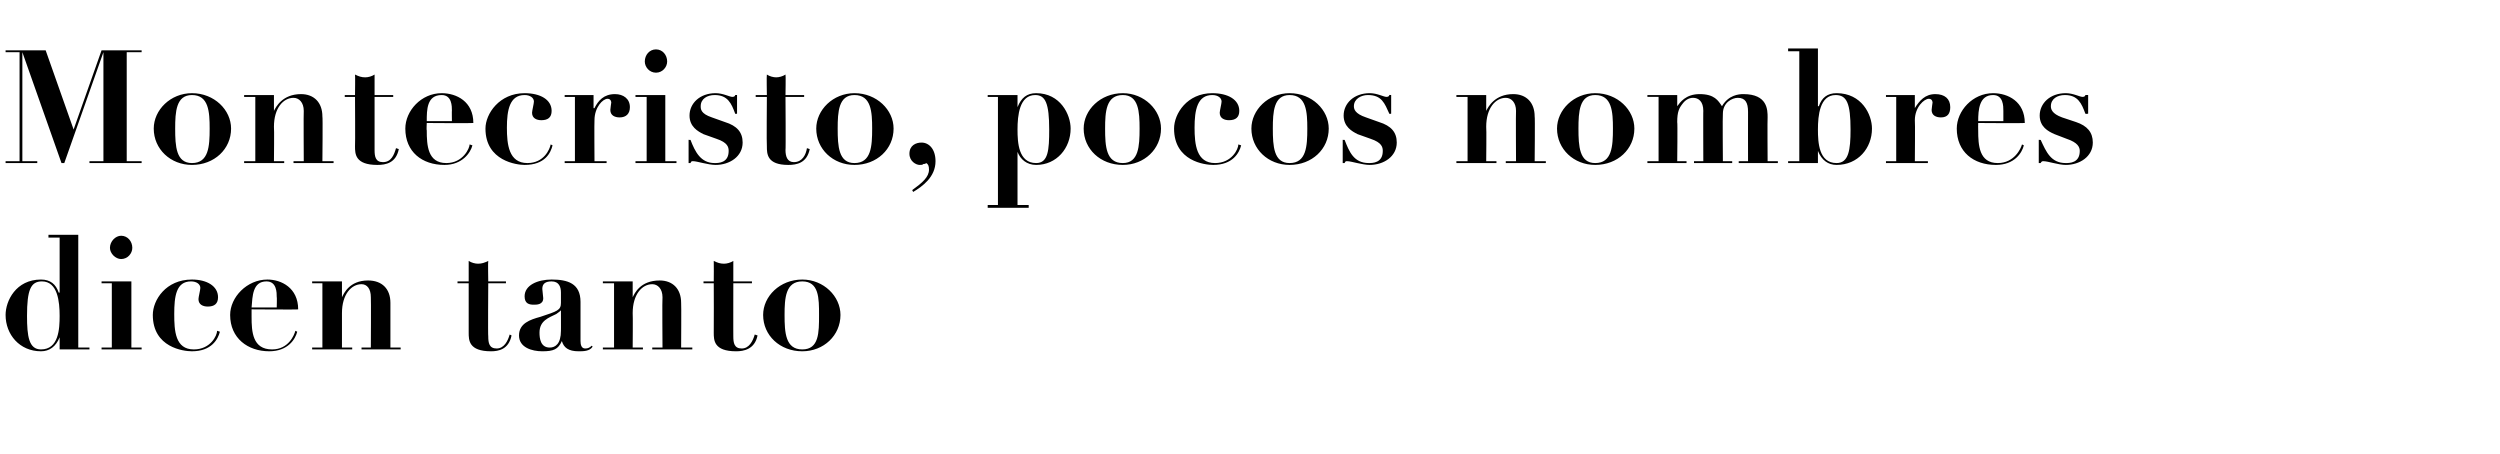
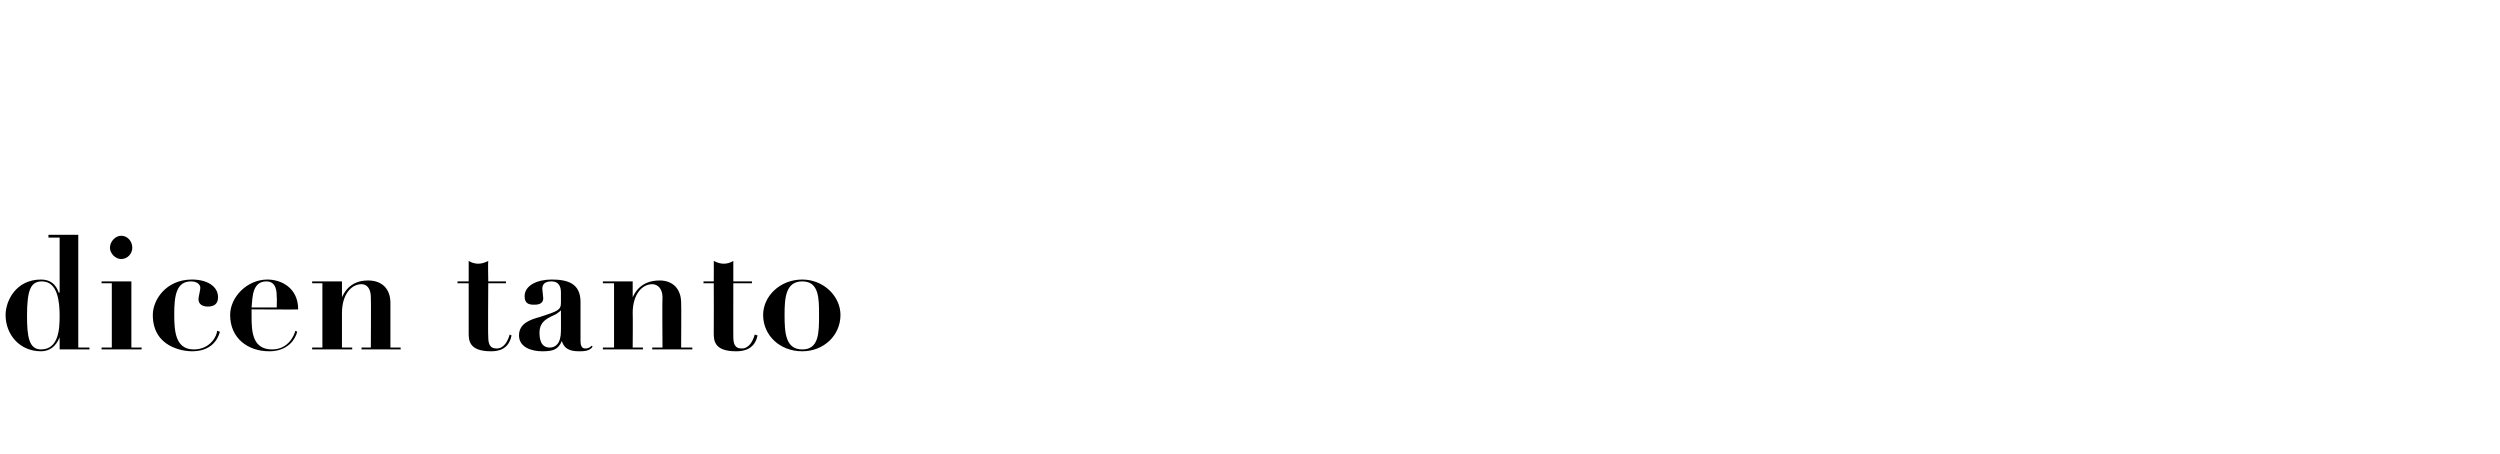
<svg xmlns="http://www.w3.org/2000/svg" version="1.1" width="268.3px" height="48.7px" viewBox="0 -1 268.3 48.7" style="top:-1px">
  <desc>Montecristo, pocos nombres dicen tanto</desc>
  <defs />
  <g id="Polygon29178">
    <path d="m8.4 36.3l1.2 0l0 .2l-3.2 0l0-1.3c0 0-.04.04 0 0c-.4 1-1.1 1.5-2 1.5c-2.3 0-3.8-1.8-3.8-3.9c0-1.5 1.1-3.8 3.8-3.8c1 0 1.6.5 1.9 1.4c.02 0 .1 0 .1 0l0-5.9l-1.2 0l0-.3l3.2 0l0 12.1zm-3.9-7.1c-1.2 0-1.6.9-1.6 3.7c0 2.2.2 3.6 1.5 3.6c1.9 0 2-2.2 2-3.6c0-1.5-.2-3.7-1.9-3.7zm6.4 0l3.2 0l0 7.1l1.1 0l0 .2l-4.3 0l0-.2l1.1 0l0-6.9l-1.1 0l0-.2zm2.1-4.9c.7 0 1.2.6 1.2 1.3c0 .6-.5 1.2-1.2 1.2c-.6 0-1.2-.6-1.2-1.2c0-.7.6-1.3 1.2-1.3zm7.6 4.7c1.6 0 2.8.7 2.8 1.9c0 .7-.4 1-1.1 1c-.5 0-1-.2-1-.8c0-.2.2-1 .2-1.2c0-.4-.4-.7-1-.7c-1.6 0-1.8 1.6-1.8 3.5c0 1.8.1 3.8 2.1 3.8c1.8 0 2.5-1.5 2.5-2c0 0 .3.1.3.1c-.2.8-.9 2.1-3 2.1c-.9 0-4.2-.4-4.2-3.9c0-1.6 1.4-3.8 4.2-3.8zm6.4 3.2c0 0 .01.8 0 .8c0 1.6.1 3.5 2.2 3.5c1.8 0 2.4-1.6 2.5-2c0 0 .2.1.2.1c-.2.8-1 2.1-3 2.1c-2.3 0-4.2-1.4-4.2-3.9c0-1.9 1.8-3.8 4-3.8c1.5 0 3.3.9 3.3 3.2c.03.04-5 0-5 0zm2.7-.2c0 0 .03-1.14 0-1.1c0-.5 0-1.7-1.1-1.7c-1.5 0-1.5 1.6-1.6 2.8c.01 0 2.7 0 2.7 0zm3.8 4.3l1.1 0l0-6.9l-1.1 0l0-.2l3.2 0l0 1.7c0 0 0 .01 0 0c.2-.4.8-1.8 2.8-1.8c1.5 0 2.4.9 2.4 2.4c0-.03 0 4.8 0 4.8l1.1 0l0 .2l-4.2 0l0-.2l1 0c0 0 .03-5.41 0-5.4c0-.9-.4-1.4-1-1.4c-1.1 0-2.1 1.1-2.1 3.1c0 .03 0 3.7 0 3.7l1.1 0l0 .2l-4.3 0l0-.2zm16.8-9.3c.3.2.7.3 1 .3c.4 0 .7-.1 1.1-.3c-.04.02 0 2.2 0 2.2l1.9 0l0 .2l-1.9 0c0 0-.04 5.74 0 5.7c0 .7.1 1.3.9 1.3c.8 0 1.2-.8 1.4-1.5c0 0 .2.1.2.1c-.3 1.5-1.4 1.7-2.2 1.7c-2.4 0-2.4-1.2-2.4-2c-.01-.02 0-5.3 0-5.3l-1.2 0l0-.2l1.2 0c0 0-.01-2.18 0-2.2zm13.3 9.2c-.3.5-1 .5-1.5.5c-1.1 0-1.6-.4-1.8-1.1c0 0 0 0 0 0c-.4.9-.9 1.1-2.1 1.1c-1.1 0-2.5-.4-2.5-1.7c0-1.3 1.2-1.7 2.3-2c1.8-.6 2.2-.7 2.2-1.5c0 0 0-1.1 0-1.1c0-.6-.2-1.2-1-1.2c-.6 0-1 .2-1 .8c0 .2.1.8.1 1c0 .7-.7.7-1 .7c-.5 0-1-.1-1-.9c0-1.2 1.4-1.8 2.9-1.8c1.7 0 3.1.4 3.1 2.4c0 0 0 4.2 0 4.2c0 .4.1.8.5.8c.3 0 .5-.1.7-.3c0 0 .1.1.1.1zm-3.4-3.9c0 0-.02-.01 0 0c-.1.1-.2.2-.5.4c-.8.4-1.8.7-1.8 2c0 .6.1 1.6 1.1 1.6c.6 0 1.2-.4 1.2-1.8c.01.03 0-2.2 0-2.2zm4.5 4l1.2 0l0-6.9l-1.2 0l0-.2l3.2 0l0 1.7c0 0 .03.01 0 0c.2-.4.8-1.8 2.9-1.8c1.4 0 2.3.9 2.3 2.4c.03-.03 0 4.8 0 4.8l1.2 0l0 .2l-4.3 0l0-.2l1.1 0c0 0-.04-5.41 0-5.4c0-.9-.5-1.4-1.1-1.4c-1.1 0-2.1 1.1-2.1 3.1c.03.03 0 3.7 0 3.7l1.1 0l0 .2l-4.3 0l0-.2zm11.9-9.3c.4.2.7.3 1.1.3c.3 0 .7-.1 1-.3c-.01.02 0 2.2 0 2.2l2 0l0 .2l-2 0c0 0-.01 5.74 0 5.7c0 .7.1 1.3.9 1.3c.8 0 1.2-.8 1.4-1.5c0 0 .3.1.3.1c-.3 1.5-1.5 1.7-2.3 1.7c-2.4 0-2.4-1.2-2.4-2c.02-.02 0-5.3 0-5.3l-1.1 0l0-.2l1.1 0c0 0 .02-2.18 0-2.2zm13.6 5.8c0 2.2-1.8 3.9-4.1 3.9c-2.4 0-4.2-1.7-4.2-3.9c0-2 1.8-3.8 4.2-3.8c2.3 0 4.1 1.8 4.1 3.8zm-2.3 0c0-1.8 0-3.6-1.8-3.6c-1.8 0-1.9 1.8-1.9 3.6c0 1.9.1 3.7 1.9 3.7c1.8 0 1.8-1.8 1.8-3.7z" stroke="none" fill="#000" />
  </g>
  <g id="Polygon29177">
-     <path d="m.6 4.4l4.3 0l3 8.5l0 0l3-8.5l4.3 0l0 .2l-1.6 0l0 11.7l1.6 0l0 .2l-5.6 0l0-.2l1.5 0l0-11.7l0 0l-4.2 11.9l-.3 0l-4.2-11.9l0 0l0 11.7l1.6 0l0 .2l-3.4 0l0-.2l1.5 0l0-11.7l-1.5 0l0-.2zm24.2 8.4c0 2.2-1.8 3.9-4.2 3.9c-2.3 0-4.1-1.7-4.1-3.9c0-2 1.8-3.8 4.1-3.8c2.4 0 4.2 1.8 4.2 3.8zm-2.3 0c0-1.8-.1-3.6-1.9-3.6c-1.7 0-1.8 1.8-1.8 3.6c0 1.9.1 3.7 1.8 3.7c1.8 0 1.9-1.8 1.9-3.7zm3.7 3.5l1.2 0l0-6.9l-1.2 0l0-.2l3.2 0l0 1.7c0 0 .04.01 0 0c.2-.4.9-1.8 2.9-1.8c1.4 0 2.3.9 2.3 2.4c.05-.03 0 4.8 0 4.8l1.2 0l0 .2l-4.3 0l0-.2l1.1 0c0 0-.03-5.41 0-5.4c0-.9-.5-1.4-1.1-1.4c-1.1 0-2.1 1.1-2.1 3.1c.04.03 0 3.7 0 3.7l1.1 0l0 .2l-4.3 0l0-.2zm11.9-9.3c.4.2.7.3 1.1.3c.3 0 .7-.1 1-.3c0 .02 0 2.2 0 2.2l2 0l0 .2l-2 0c0 0 0 5.74 0 5.7c0 .7.1 1.3.9 1.3c.9 0 1.2-.8 1.4-1.5c0 0 .3.1.3.1c-.3 1.5-1.4 1.7-2.3 1.7c-2.4 0-2.4-1.2-2.4-2c.03-.02 0-5.3 0-5.3l-1.1 0l0-.2l1.1 0c0 0 .03-2.18 0-2.2zm7.7 5.2c0 0-.04.8 0 .8c0 1.6.1 3.5 2.1 3.5c1.8 0 2.5-1.6 2.5-2c0 0 .3.1.3.1c-.2.8-1.1 2.1-3 2.1c-2.4 0-4.2-1.4-4.2-3.9c0-1.9 1.7-3.8 3.9-3.8c1.6 0 3.4.9 3.4 3.2c-.02.04-5 0-5 0zm2.7-.2c0 0-.02-1.14 0-1.1c0-.5 0-1.7-1.1-1.7c-1.6 0-1.6 1.6-1.6 2.8c-.04 0 2.7 0 2.7 0zm7.8-3c1.7 0 2.9.7 2.9 1.9c0 .7-.4 1-1.1 1c-.5 0-1-.2-1-.8c0-.2.2-1 .2-1.2c0-.4-.4-.7-1-.7c-1.6 0-1.9 1.6-1.9 3.5c0 1.8.2 3.8 2.2 3.8c1.8 0 2.4-1.5 2.5-2c0 0 .2.1.2.1c-.2.8-.8 2.1-3 2.1c-.8 0-4.2-.4-4.2-3.9c0-1.6 1.5-3.8 4.2-3.8zm4.3.2l3.1 0l0 1.4c0 0 .07.04.1 0c.4-.8 1-1.5 2.2-1.5c.9 0 1.6.5 1.6 1.4c0 .7-.4 1.1-1.1 1.1c-.5 0-1-.2-1-.8c0-.1.1-.8.1-.8c0 0 0-.4-.4-.4c-.5 0-1.4.9-1.4 2.3c-.03.01 0 4.4 0 4.4l1.3 0l0 .2l-4.5 0l0-.2l1.1 0l0-6.9l-1.1 0l0-.2zm7.6 0l3.2 0l0 7.1l1.2 0l0 .2l-4.4 0l0-.2l1.2 0l0-6.9l-1.2 0l0-.2zm2.2-4.9c.7 0 1.2.6 1.2 1.3c0 .6-.5 1.2-1.2 1.2c-.7 0-1.2-.6-1.2-1.2c0-.7.5-1.3 1.2-1.3zm3.5 9.7c0 0 .22.04.2 0c.5 1.3 1.1 2.5 2.6 2.5c.4 0 1.5 0 1.5-1.3c0-.4-.1-.9-1.3-1.3c0 0-1.4-.5-1.4-.5c-.6-.3-1.5-.8-1.5-2c0-1.3 1.1-2.4 2.8-2.4c.8 0 1.5.4 1.8.4c.2 0 .3-.1.3-.2c0-.02.2 0 .2 0l0 2c0 0-.19.05-.2 0c-.4-1.1-.8-2-2.2-2c-.8 0-1.5.4-1.5 1.2c0 .3 0 .8 1.2 1.2c0 0 1.4.5 1.4.5c1.3.4 1.9 1.1 1.9 2.2c0 1.5-1.4 2.4-2.9 2.4c-.8 0-2-.4-2.4-.4c-.2 0-.2 0-.3.2c.02 0-.2 0-.2 0l0-2.5zm8.4-7c.3.2.7.3 1 .3c.3 0 .7-.1 1-.3c.04.02 0 2.2 0 2.2l2 0l0 .2l-2 0c0 0 .04 5.74 0 5.7c0 .7.2 1.3.9 1.3c.9 0 1.3-.8 1.4-1.5c0 0 .3.1.3.1c-.3 1.5-1.4 1.7-2.3 1.7c-2.3 0-2.3-1.2-2.3-2c-.04-.02 0-5.3 0-5.3l-1.2 0l0-.2l1.2 0c0 0-.04-2.18 0-2.2zm13.6 5.8c0 2.2-1.8 3.9-4.2 3.9c-2.3 0-4.1-1.7-4.1-3.9c0-2 1.8-3.8 4.1-3.8c2.4 0 4.2 1.8 4.2 3.8zm-2.3 0c0-1.8-.1-3.6-1.9-3.6c-1.7 0-1.8 1.8-1.8 3.6c0 1.9.1 3.7 1.8 3.7c1.8 0 1.9-1.8 1.9-3.7zm4.3 6.6c1.1-.8 1.8-1.4 1.8-2.2c0-.4-.1-.6-.3-.7c-.1.1-.2.1-.3.1c-.1.1-.2.1-.4.1c-.4 0-1.1-.4-1.1-1.2c0-.9.7-1.2 1.3-1.2c.8 0 1.5.7 1.5 2c0 1.7-1.4 2.7-2.4 3.3c0 0-.1-.2-.1-.2zm9.2-10l-1.1 0l0-.2l3.2 0l0 1.3c0 0 .01-.03 0 0c.4-1 1-1.5 2-1.5c2.6 0 3.7 2.3 3.7 3.8c0 2.1-1.5 3.9-3.7 3.9c-1 0-1.7-.6-2-1.4c.04-.02 0 0 0 0l0 5.7l1.2 0l0 .3l-4.4 0l0-.3l1.1 0l0-11.6zm4.1 7.1c1.3 0 1.4-1.4 1.4-3.6c0-2.8-.4-3.7-1.5-3.7c-1.7 0-1.9 2.2-1.9 3.7c0 1.4.1 3.6 2 3.6zm13.4-3.7c0 2.2-1.8 3.9-4.1 3.9c-2.4 0-4.2-1.7-4.2-3.9c0-2 1.8-3.8 4.2-3.8c2.3 0 4.1 1.8 4.1 3.8zm-2.3 0c0-1.8-.1-3.6-1.8-3.6c-1.8 0-1.9 1.8-1.9 3.6c0 1.9.1 3.7 1.9 3.7c1.7 0 1.8-1.8 1.8-3.7zm7.8-3.8c1.7 0 2.9.7 2.9 1.9c0 .7-.4 1-1.1 1c-.5 0-1-.2-1-.8c0-.2.2-1 .2-1.2c0-.4-.4-.7-1-.7c-1.6 0-1.9 1.6-1.9 3.5c0 1.8.2 3.8 2.2 3.8c1.8 0 2.5-1.5 2.5-2c0 0 .3.1.3.1c-.2.8-.9 2.1-3 2.1c-.9 0-4.2-.4-4.2-3.9c0-1.6 1.4-3.8 4.1-3.8zm12.5 3.8c0 2.2-1.8 3.9-4.2 3.9c-2.3 0-4.1-1.7-4.1-3.9c0-2 1.8-3.8 4.1-3.8c2.4 0 4.2 1.8 4.2 3.8zm-2.3 0c0-1.8-.1-3.6-1.9-3.6c-1.7 0-1.8 1.8-1.8 3.6c0 1.9.1 3.7 1.8 3.7c1.8 0 1.9-1.8 1.9-3.7zm3.8 1.2c0 0 .21.04.2 0c.5 1.3 1 2.5 2.6 2.5c.4 0 1.5 0 1.5-1.3c0-.4-.1-.9-1.3-1.3c0 0-1.4-.5-1.4-.5c-.6-.3-1.5-.8-1.5-2c0-1.3 1.1-2.4 2.8-2.4c.8 0 1.5.4 1.8.4c.2 0 .3-.1.3-.2c-.01-.02.2 0 .2 0l0 2c0 0-.19.05-.2 0c-.5-1.1-.8-2-2.3-2c-.7 0-1.5.4-1.5 1.2c0 .3.1.8 1.3 1.2c0 0 1.4.5 1.4.5c1.3.4 1.9 1.1 1.9 2.2c0 1.5-1.4 2.4-2.9 2.4c-.8 0-2-.4-2.4-.4c-.2 0-.2 0-.3.2c.01 0-.2 0-.2 0l0-2.5zm12.2 2.3l1.2 0l0-6.9l-1.2 0l0-.2l3.2 0l0 1.7c0 0 .04.01 0 0c.2-.4.9-1.8 2.9-1.8c1.4 0 2.3.9 2.3 2.4c.05-.03 0 4.8 0 4.8l1.2 0l0 .2l-4.3 0l0-.2l1.1 0c0 0-.03-5.41 0-5.4c0-.9-.5-1.4-1.1-1.4c-1.1 0-2.1 1.1-2.1 3.1c.04.03 0 3.7 0 3.7l1.1 0l0 .2l-4.3 0l0-.2zm19.1-3.5c0 2.2-1.8 3.9-4.2 3.9c-2.3 0-4.1-1.7-4.1-3.9c0-2 1.8-3.8 4.1-3.8c2.4 0 4.2 1.8 4.2 3.8zm-2.3 0c0-1.8-.1-3.6-1.9-3.6c-1.7 0-1.8 1.8-1.8 3.6c0 1.9.1 3.7 1.8 3.7c1.8 0 1.9-1.8 1.9-3.7zm3.7-3.6l3.2 0l0 1.2c0 0 .05.02 0 0c.3-.4.9-1.3 2.4-1.3c1.6 0 2 .7 2.4 1.3c.7-1.2 1.8-1.3 2.3-1.3c2.6 0 2.6 1.7 2.6 2.5c-.03.02 0 4.7 0 4.7l1.1 0l0 .2l-4.2 0l0-.2l1 0c0 0-.01-5.31 0-5.3c0-1-.3-1.5-1.1-1.5c-.6 0-1.6.5-1.6 1.7c-.04.05 0 5.1 0 5.1l1 0l0 .2l-4.1 0l0-.2l1 0c0 0-.02-5.44 0-5.4c0-1-.5-1.4-1.1-1.4c-.4 0-.8.2-1.1.6c-.4.5-.6.9-.6 2c.05.02 0 4.2 0 4.2l1 0l0 .2l-4.2 0l0-.2l1.2 0l0-6.9l-1.2 0l0-.2zm16.3-4.7l-1.2 0l0-.3l3.2 0l0 6.2c0 0 .08 0 .1 0c.3-.9.9-1.4 1.9-1.4c2.7 0 3.8 2.3 3.8 3.8c0 2.1-1.5 3.9-3.8 3.9c-.9 0-1.6-.5-2-1.5c.04.04 0 0 0 0l0 1.3l-3.2 0l0-.2l1.2 0l0-11.8zm4 12c1.3 0 1.5-1.4 1.5-3.6c0-2.8-.4-3.7-1.6-3.7c-1.7 0-1.9 2.2-1.9 3.7c0 1.4.1 3.6 2 3.6zm5.3-7.3l3.1 0l0 1.4c0 0 .04.04 0 0c.5-.8 1.1-1.5 2.2-1.5c1 0 1.6.5 1.6 1.4c0 .7-.3 1.1-1 1.1c-.5 0-1-.2-1-.8c0-.1.1-.8.1-.8c0 0 0-.4-.4-.4c-.5 0-1.5.9-1.5 2.3c.04.01 0 4.4 0 4.4l1.4 0l0 .2l-4.5 0l0-.2l1.1 0l0-6.9l-1.1 0l0-.2zm9.9 3c0 0-.02.8 0 .8c0 1.6.1 3.5 2.1 3.5c1.8 0 2.5-1.6 2.6-2c0 0 .2.1.2.1c-.2.8-1 2.1-3 2.1c-2.4 0-4.2-1.4-4.2-3.9c0-1.9 1.7-3.8 3.9-3.8c1.6 0 3.4.9 3.4 3.2c-.01.04-5 0-5 0zm2.7-.2c0 0 0-1.14 0-1.1c0-.5 0-1.7-1.1-1.7c-1.5 0-1.6 1.6-1.6 2.8c-.02 0 2.7 0 2.7 0zm3.8 2c0 0 .24.04.2 0c.6 1.3 1.1 2.5 2.7 2.5c.4 0 1.5 0 1.5-1.3c0-.4-.2-.9-1.4-1.3c0 0-1.3-.5-1.3-.5c-.7-.3-1.6-.8-1.6-2c0-1.3 1.1-2.4 2.8-2.4c.8 0 1.5.4 1.8.4c.2 0 .3-.1.3-.2c.02-.02.3 0 .3 0l0 2c0 0-.26.05-.3 0c-.4-1.1-.8-2-2.2-2c-.8 0-1.5.4-1.5 1.2c0 .3.1.8 1.2 1.2c0 0 1.5.5 1.5.5c1.2.4 1.8 1.1 1.8 2.2c0 1.5-1.4 2.4-2.9 2.4c-.8 0-1.9-.4-2.4-.4c-.1 0-.2 0-.3.2c.04 0-.2 0-.2 0l0-2.5z" stroke="none" fill="#000" />
-   </g>
+     </g>
</svg>